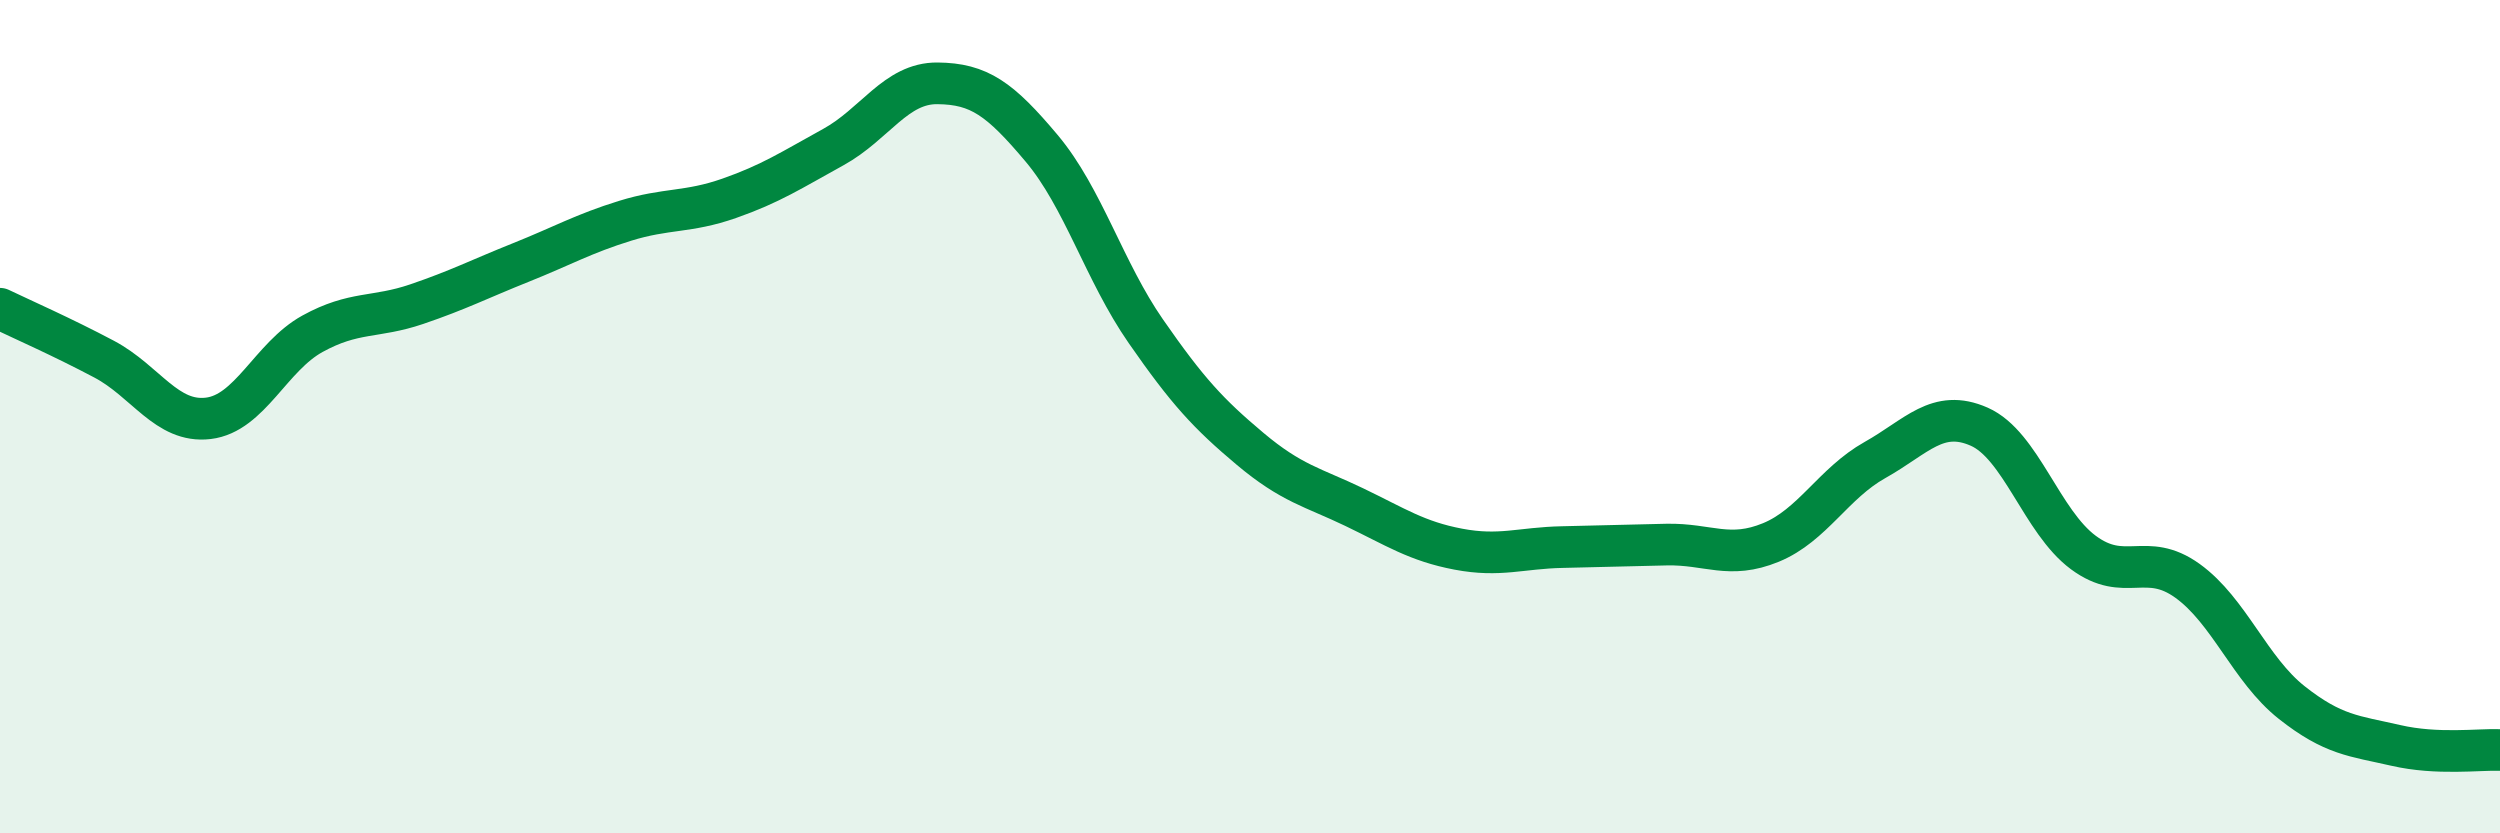
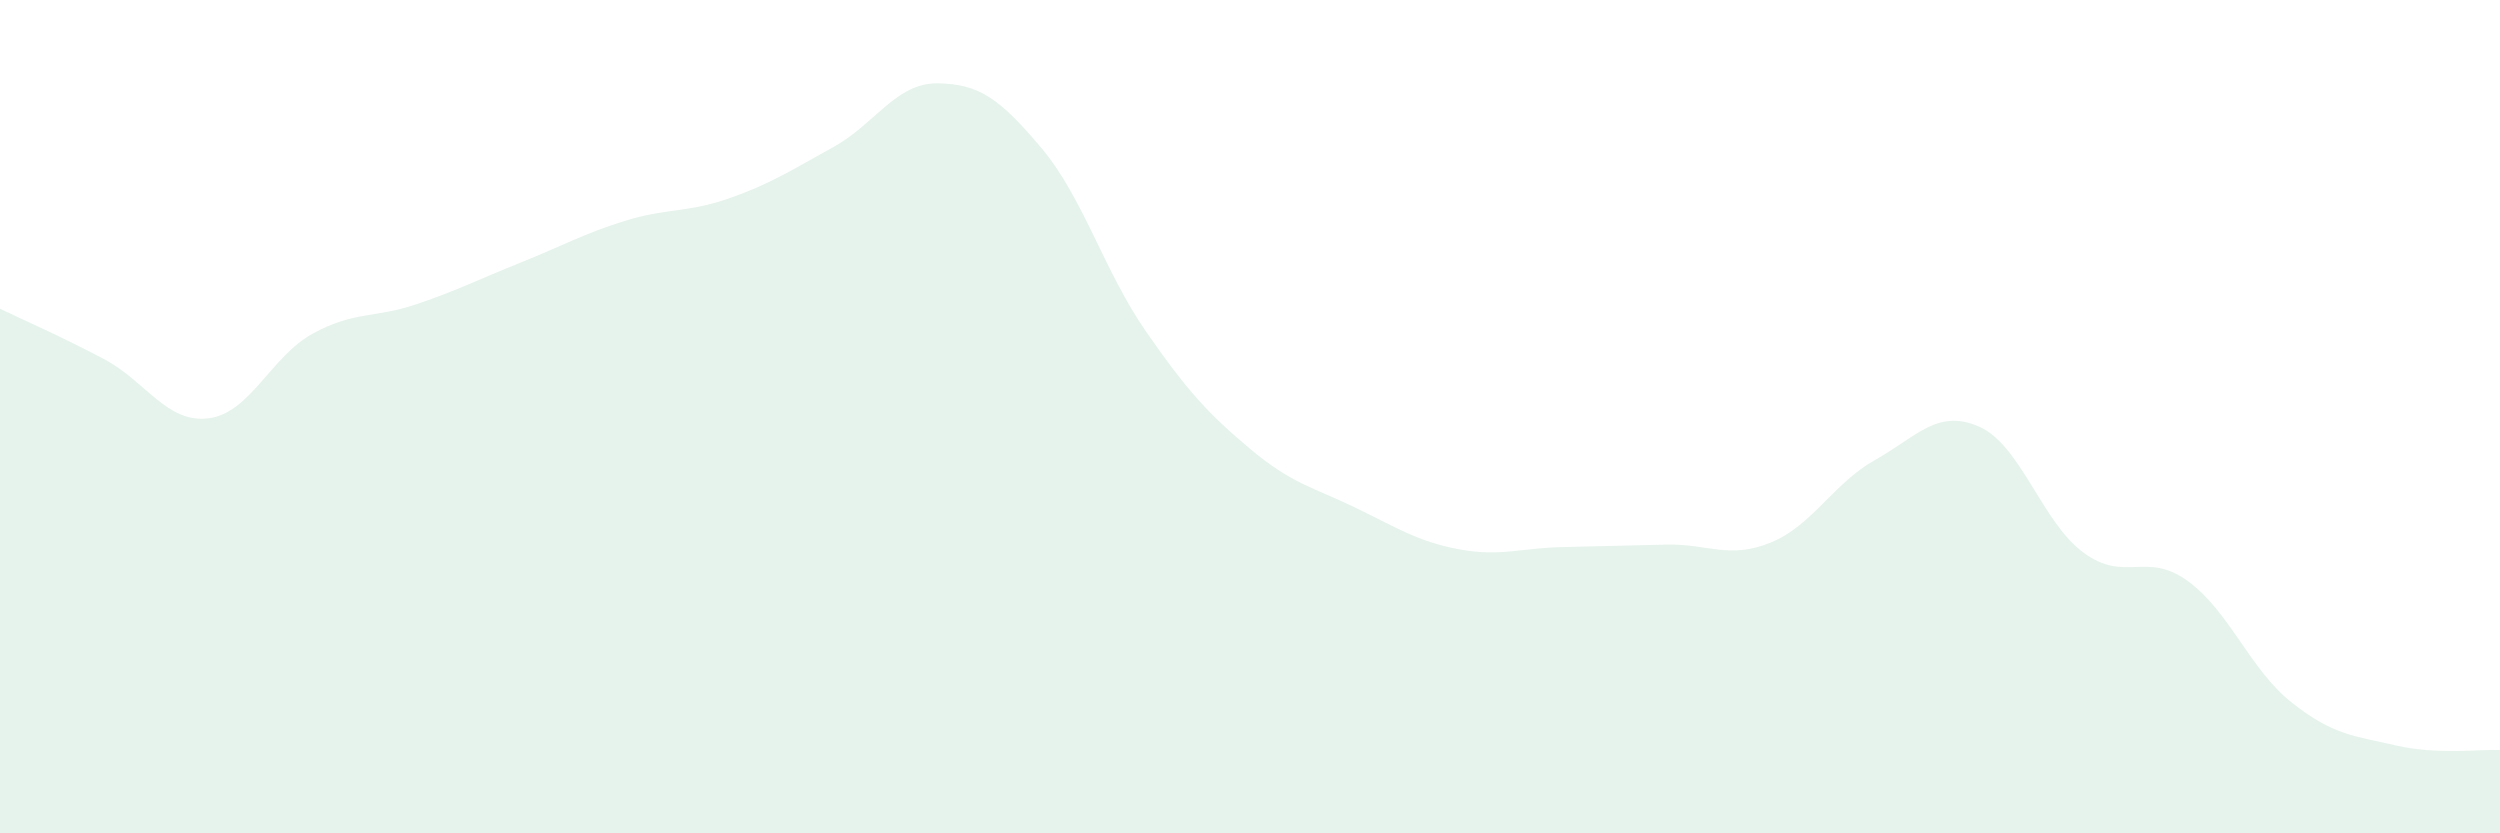
<svg xmlns="http://www.w3.org/2000/svg" width="60" height="20" viewBox="0 0 60 20">
  <path d="M 0,7.41 C 0.5,7.65 1.5,8.09 2.5,8.62 C 3.5,9.15 4,10.16 5,10.04 C 6,9.92 6.5,8.56 7.5,8.01 C 8.5,7.46 9,7.64 10,7.3 C 11,6.96 11.5,6.7 12.5,6.3 C 13.5,5.9 14,5.61 15,5.3 C 16,4.99 16.5,5.11 17.5,4.76 C 18.5,4.41 19,4.08 20,3.53 C 21,2.98 21.5,1.99 22.5,2 C 23.5,2.01 24,2.37 25,3.56 C 26,4.75 26.5,6.51 27.5,7.95 C 28.5,9.39 29,9.93 30,10.77 C 31,11.61 31.5,11.69 32.5,12.17 C 33.5,12.65 34,12.99 35,13.18 C 36,13.37 36.5,13.15 37.5,13.13 C 38.5,13.11 39,13.09 40,13.07 C 41,13.05 41.5,13.43 42.5,13.02 C 43.5,12.61 44,11.6 45,11.04 C 46,10.48 46.5,9.8 47.5,10.24 C 48.5,10.68 49,12.52 50,13.26 C 51,14 51.5,13.22 52.5,13.94 C 53.5,14.66 54,16.07 55,16.86 C 56,17.65 56.5,17.66 57.5,17.89 C 58.5,18.12 59.5,17.98 60,18L60 20L0 20Z" fill="#008740" opacity="0.1" stroke-linecap="round" stroke-linejoin="round" />
-   <path d="M 0,7.41 C 0.5,7.65 1.5,8.09 2.5,8.62 C 3.5,9.15 4,10.16 5,10.04 C 6,9.92 6.5,8.56 7.5,8.01 C 8.5,7.46 9,7.64 10,7.3 C 11,6.96 11.5,6.7 12.5,6.3 C 13.5,5.9 14,5.61 15,5.3 C 16,4.99 16.5,5.11 17.5,4.76 C 18.5,4.41 19,4.08 20,3.53 C 21,2.98 21.5,1.99 22.5,2 C 23.5,2.01 24,2.37 25,3.56 C 26,4.75 26.5,6.51 27.5,7.95 C 28.5,9.39 29,9.93 30,10.77 C 31,11.61 31.5,11.69 32.5,12.17 C 33.5,12.65 34,12.99 35,13.18 C 36,13.37 36.5,13.15 37.5,13.13 C 38.5,13.11 39,13.09 40,13.07 C 41,13.05 41.5,13.43 42.5,13.02 C 43.5,12.61 44,11.6 45,11.04 C 46,10.48 46.5,9.8 47.5,10.24 C 48.5,10.68 49,12.52 50,13.26 C 51,14 51.5,13.22 52.5,13.94 C 53.5,14.66 54,16.07 55,16.86 C 56,17.65 56.5,17.66 57.5,17.89 C 58.5,18.12 59.5,17.98 60,18" stroke="#008740" stroke-width="1" fill="none" stroke-linecap="round" stroke-linejoin="round" />
</svg>